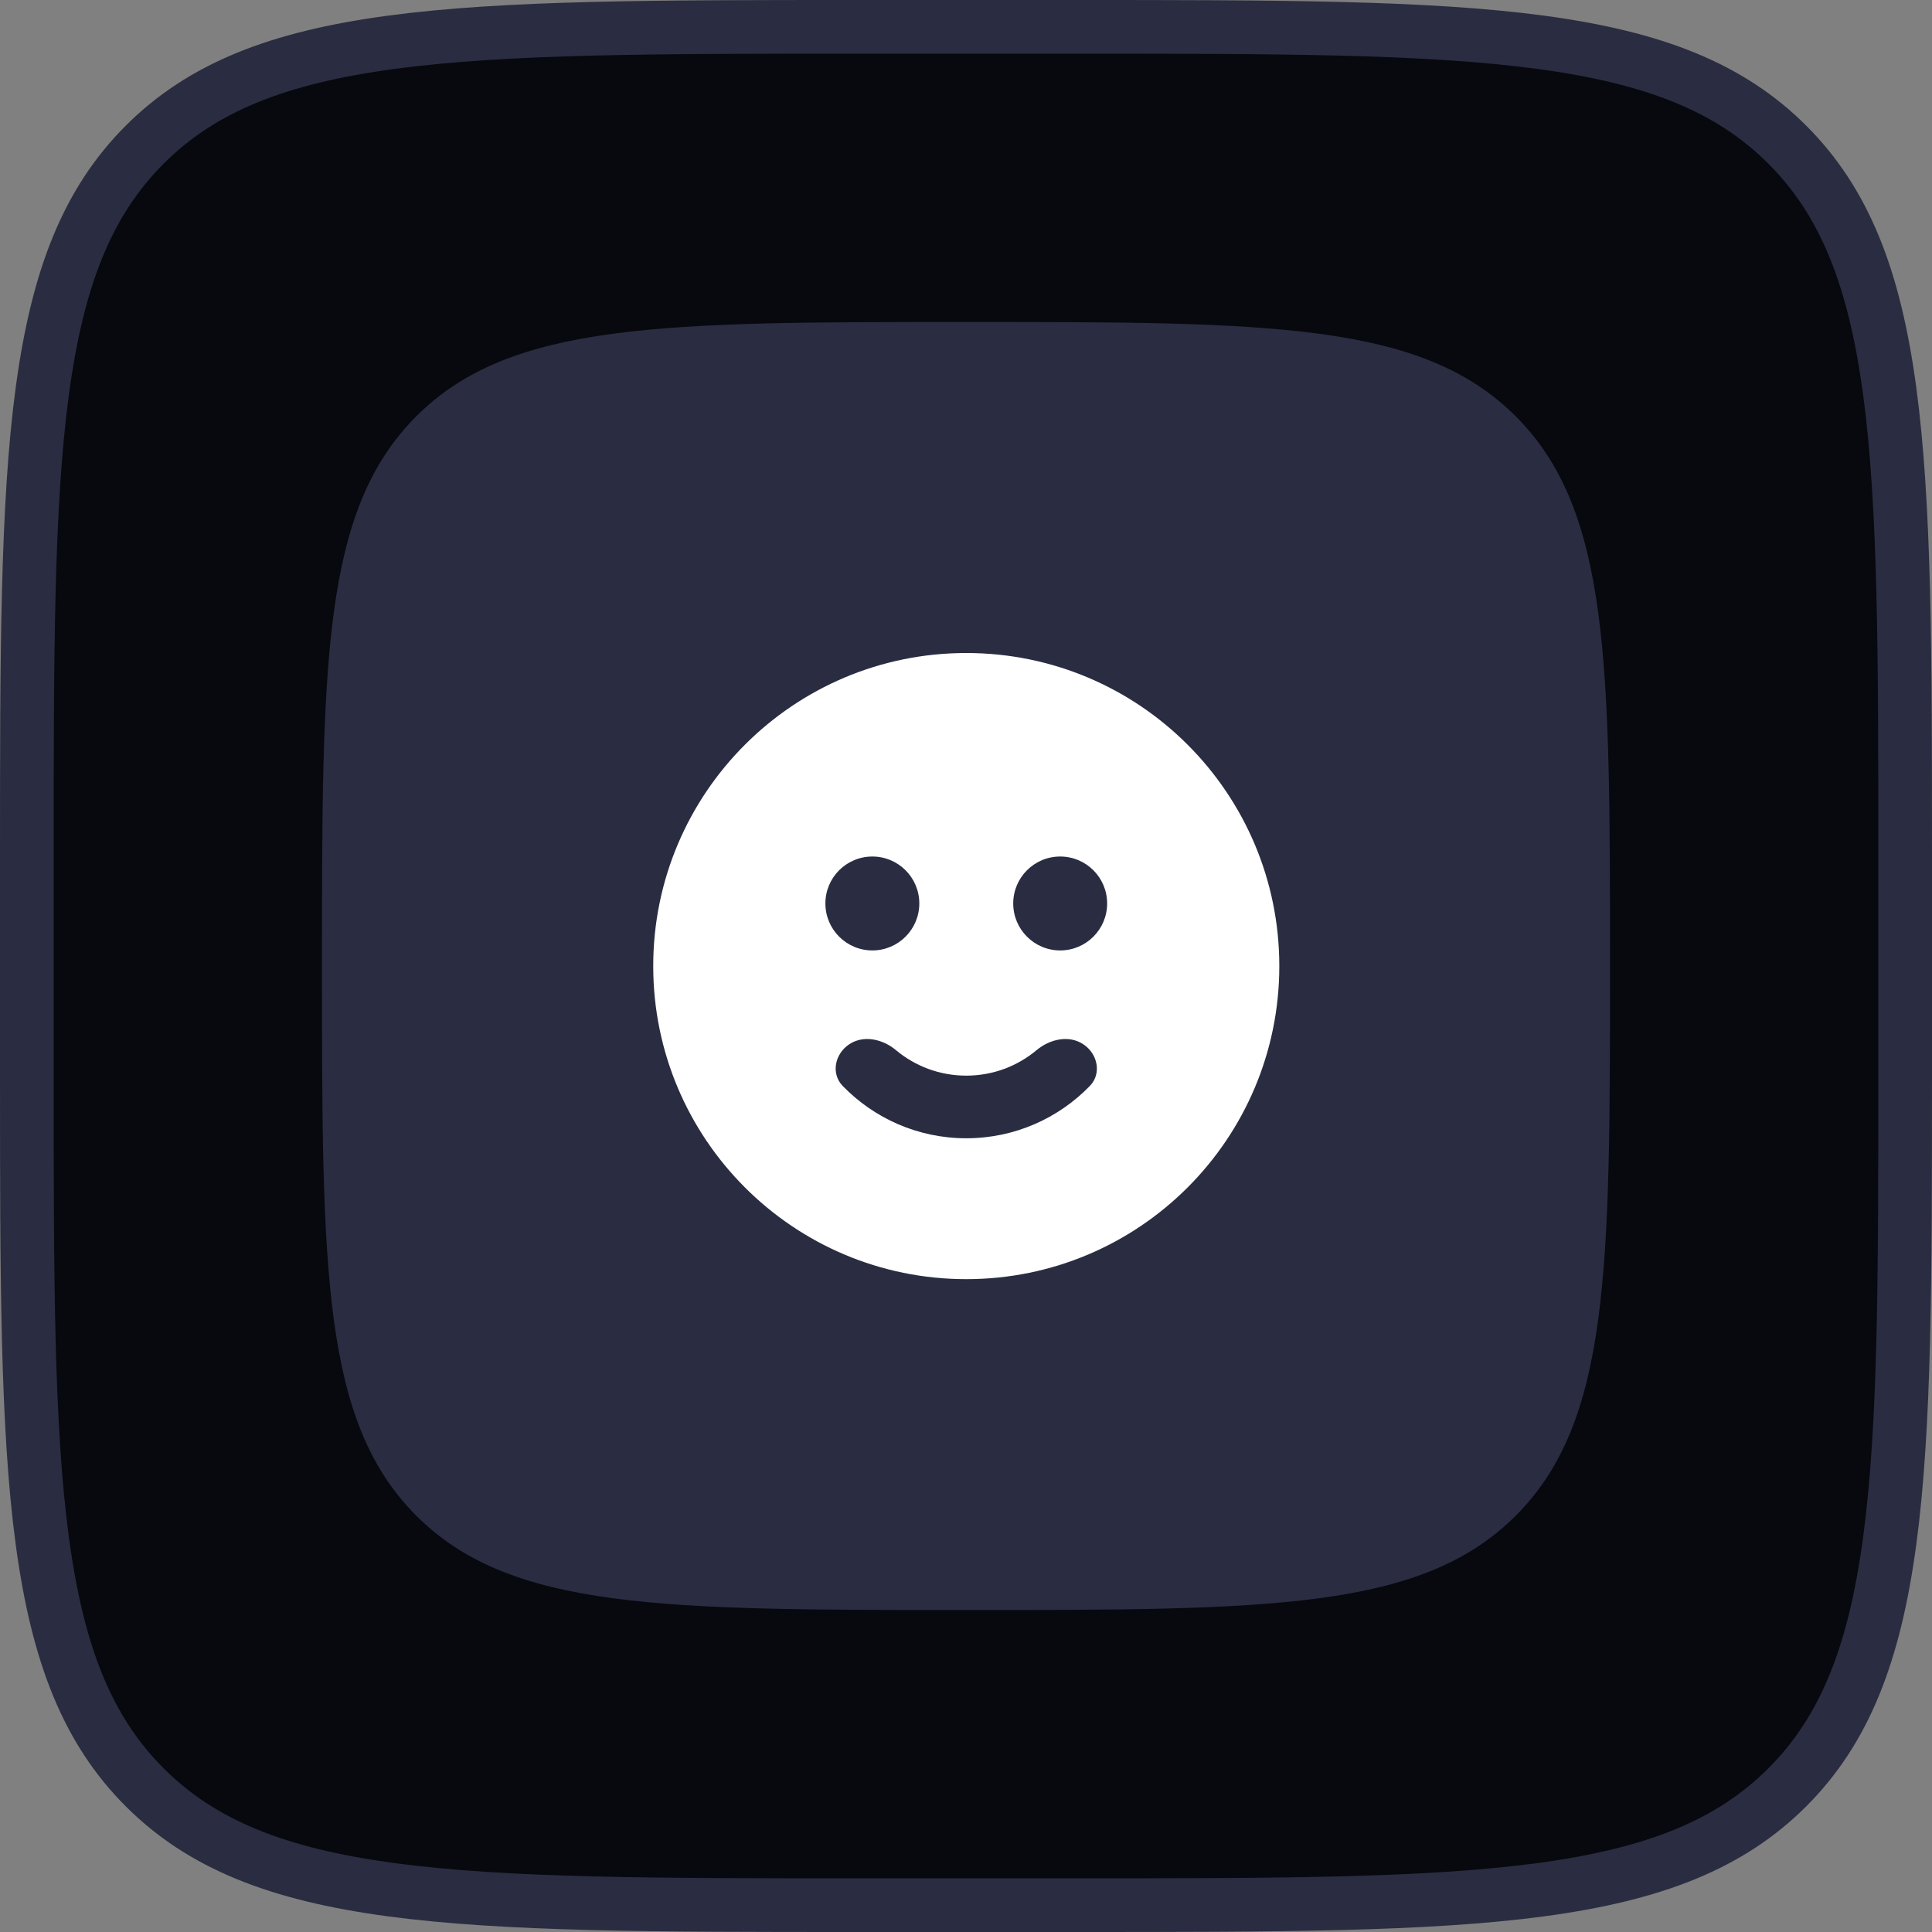
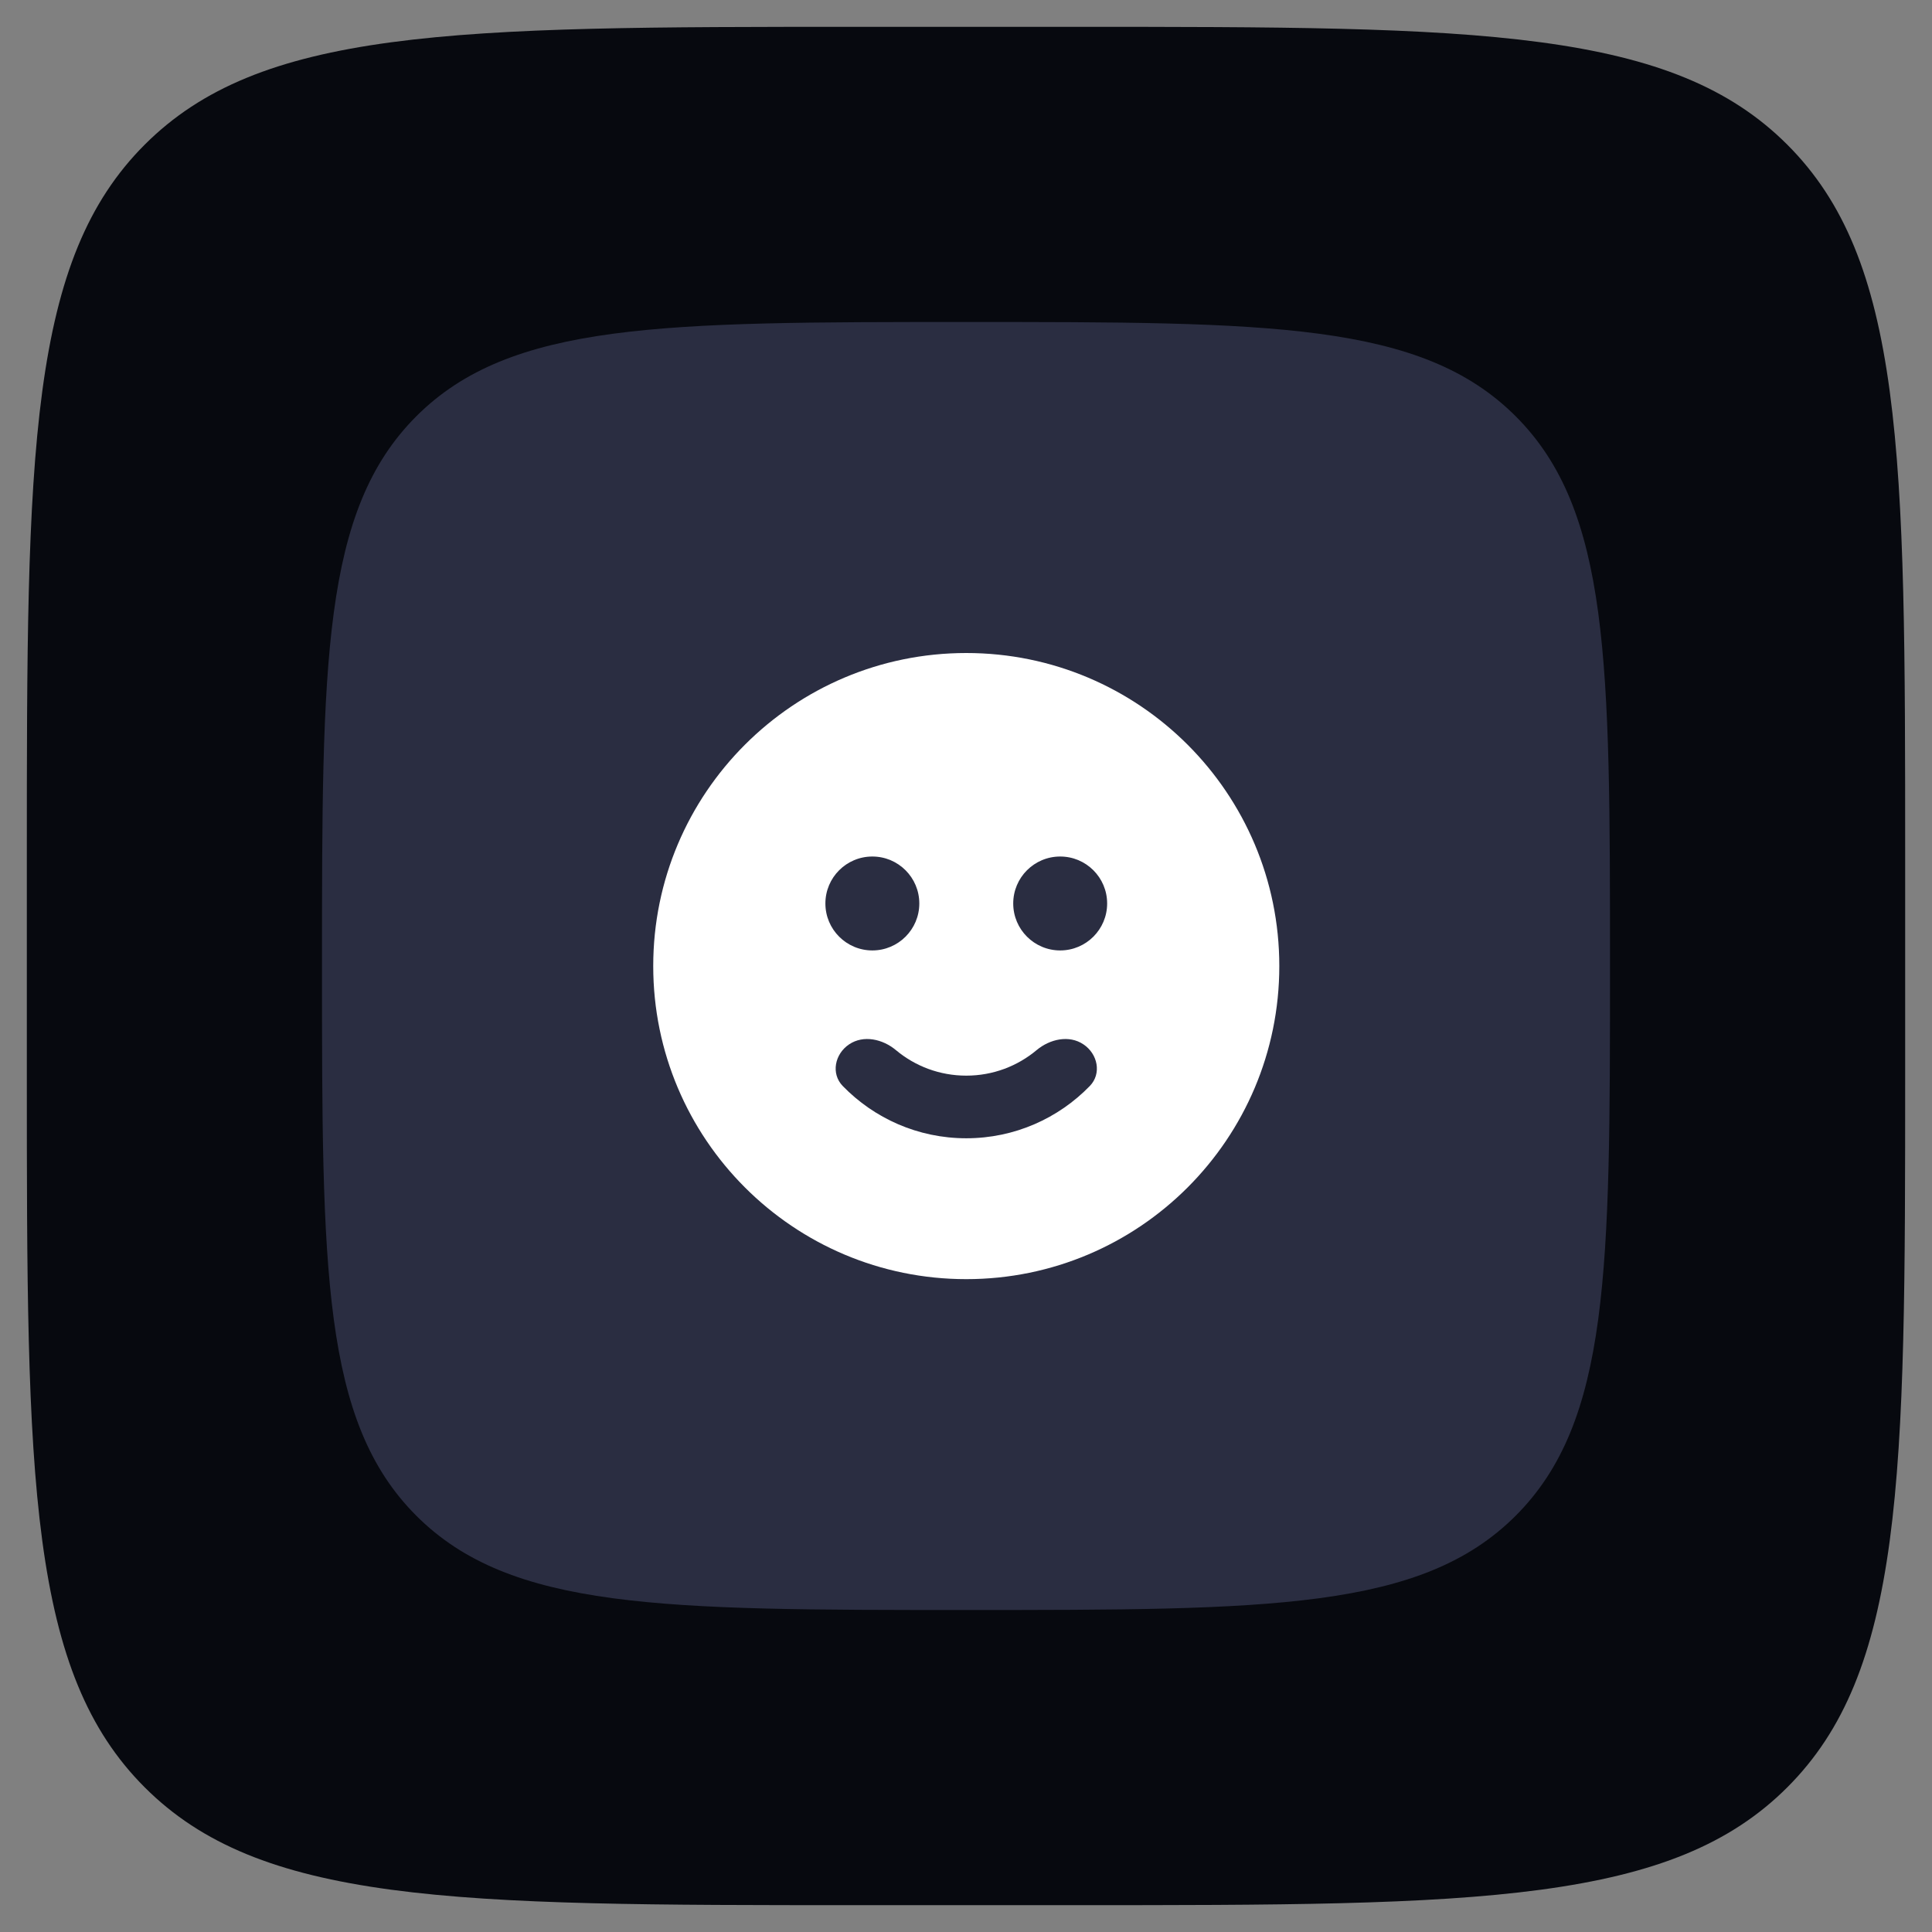
<svg xmlns="http://www.w3.org/2000/svg" width="36" height="36" viewBox="0 0 36 36" fill="none">
  <rect x="0" y="0" width="36" height="36" fill="#808080" stroke="none" />
  <path d="M16 0.5H20C23.785 0.5 26.575 0.501 28.712 0.788C30.835 1.074 32.241 1.633 33.304 2.696C34.367 3.759 34.926 5.165 35.212 7.288C35.499 9.426 35.5 12.215 35.5 16V20C35.5 23.785 35.499 26.575 35.212 28.712C34.926 30.835 34.367 32.241 33.304 33.304C32.241 34.367 30.835 34.926 28.712 35.212C26.575 35.499 23.785 35.5 20 35.5H16C12.215 35.5 9.426 35.499 7.288 35.212C5.165 34.926 3.759 34.367 2.696 33.304C1.633 32.241 1.074 30.835 0.788 28.712C0.501 26.575 0.5 23.785 0.5 20V16C0.5 12.215 0.501 9.426 0.788 7.288C1.074 5.165 1.633 3.759 2.696 2.696C3.759 1.633 5.165 1.074 7.288 0.788C9.426 0.501 12.215 0.5 16 0.5Z" fill="#07090F" />
-   <path d="M16 0.5H20C23.785 0.5 26.575 0.501 28.712 0.788C30.835 1.074 32.241 1.633 33.304 2.696C34.367 3.759 34.926 5.165 35.212 7.288C35.499 9.426 35.5 12.215 35.5 16V20C35.5 23.785 35.499 26.575 35.212 28.712C34.926 30.835 34.367 32.241 33.304 33.304C32.241 34.367 30.835 34.926 28.712 35.212C26.575 35.499 23.785 35.5 20 35.5H16C12.215 35.5 9.426 35.499 7.288 35.212C5.165 34.926 3.759 34.367 2.696 33.304C1.633 32.241 1.074 30.835 0.788 28.712C0.501 26.575 0.5 23.785 0.5 20V16C0.5 12.215 0.501 9.426 0.788 7.288C1.074 5.165 1.633 3.759 2.696 2.696C3.759 1.633 5.165 1.074 7.288 0.788C9.426 0.501 12.215 0.5 16 0.5Z" stroke="#2A2D41" />
  <g clip-path="url(#clip0_17397_11009)">
    <path d="M6 18C6 12.343 6 9.515 7.757 7.757C9.515 6 12.343 6 18 6C23.657 6 26.485 6 28.243 7.757C30 9.515 30 12.343 30 18C30 23.657 30 26.485 28.243 28.243C26.485 30 23.657 30 18 30C12.343 30 9.515 30 7.757 28.243C6 26.485 6 23.657 6 18Z" fill="#2A2D41" />
    <path fill-rule="evenodd" clip-rule="evenodd" d="M23.838 18.001C23.838 21.223 21.227 23.835 18.005 23.835C14.784 23.835 12.172 21.223 12.172 18.001C12.172 14.78 14.784 12.168 18.005 12.168C21.227 12.168 23.838 14.78 23.838 18.001ZM17.13 16.835C17.13 17.318 16.738 17.71 16.255 17.71C15.772 17.71 15.38 17.318 15.38 16.835C15.38 16.351 15.772 15.96 16.255 15.96C16.738 15.96 17.13 16.351 17.13 16.835ZM19.755 17.71C20.238 17.71 20.63 17.318 20.63 16.835C20.63 16.351 20.238 15.96 19.755 15.96C19.272 15.96 18.88 16.351 18.88 16.835C18.88 17.318 19.272 17.71 19.755 17.71ZM15.822 19.46C16.09 19.28 16.448 19.361 16.695 19.568C17.05 19.865 17.507 20.043 18.005 20.043C18.503 20.043 18.96 19.865 19.315 19.568C19.562 19.361 19.921 19.28 20.188 19.46C20.456 19.639 20.531 20.006 20.306 20.237C19.724 20.836 18.908 21.21 18.005 21.21C17.102 21.21 16.287 20.836 15.704 20.237C15.479 20.006 15.555 19.639 15.822 19.46Z" fill="white" />
  </g>
  <defs>
    <clipPath id="clip0_17397_11009">
      <rect width="24" height="24" fill="white" transform="translate(6 6)" />
    </clipPath>
  </defs>
</svg>